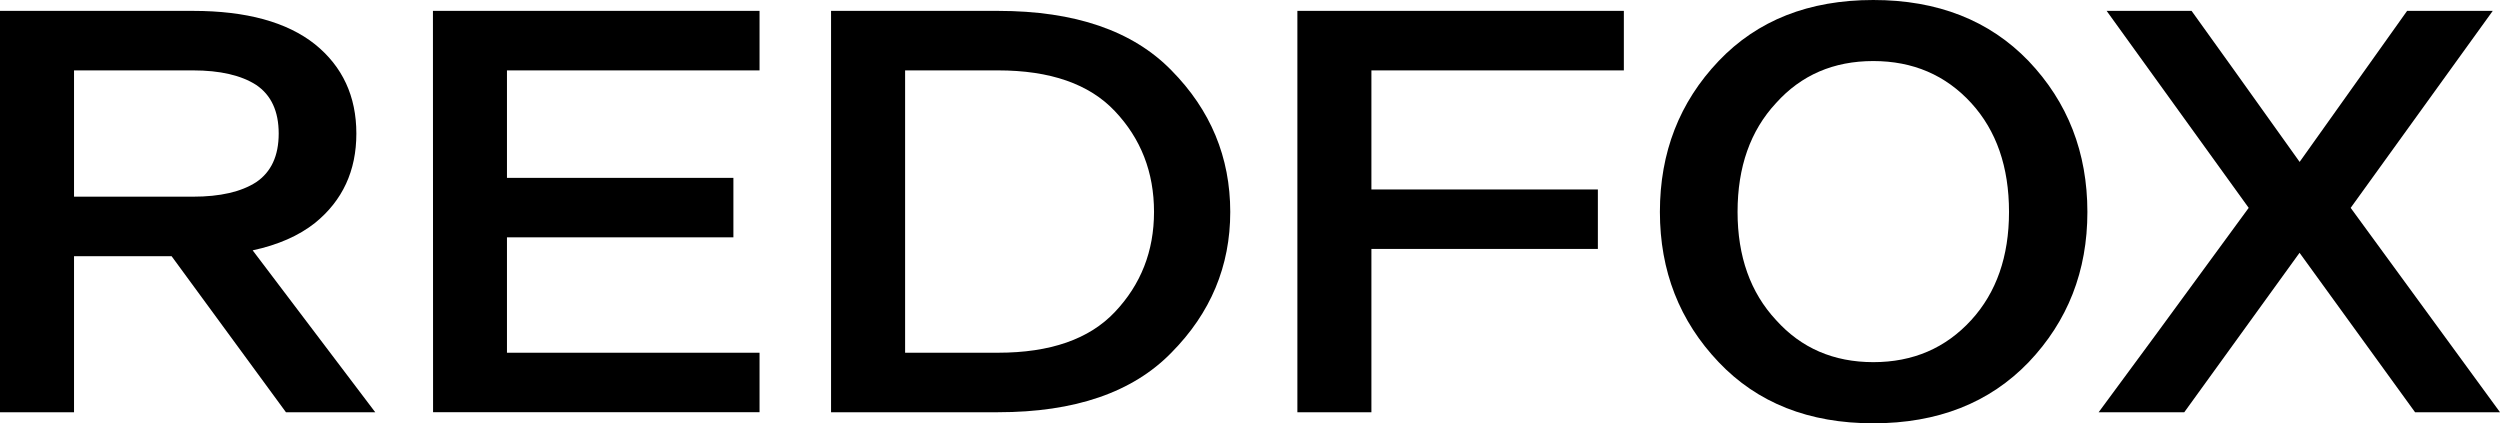
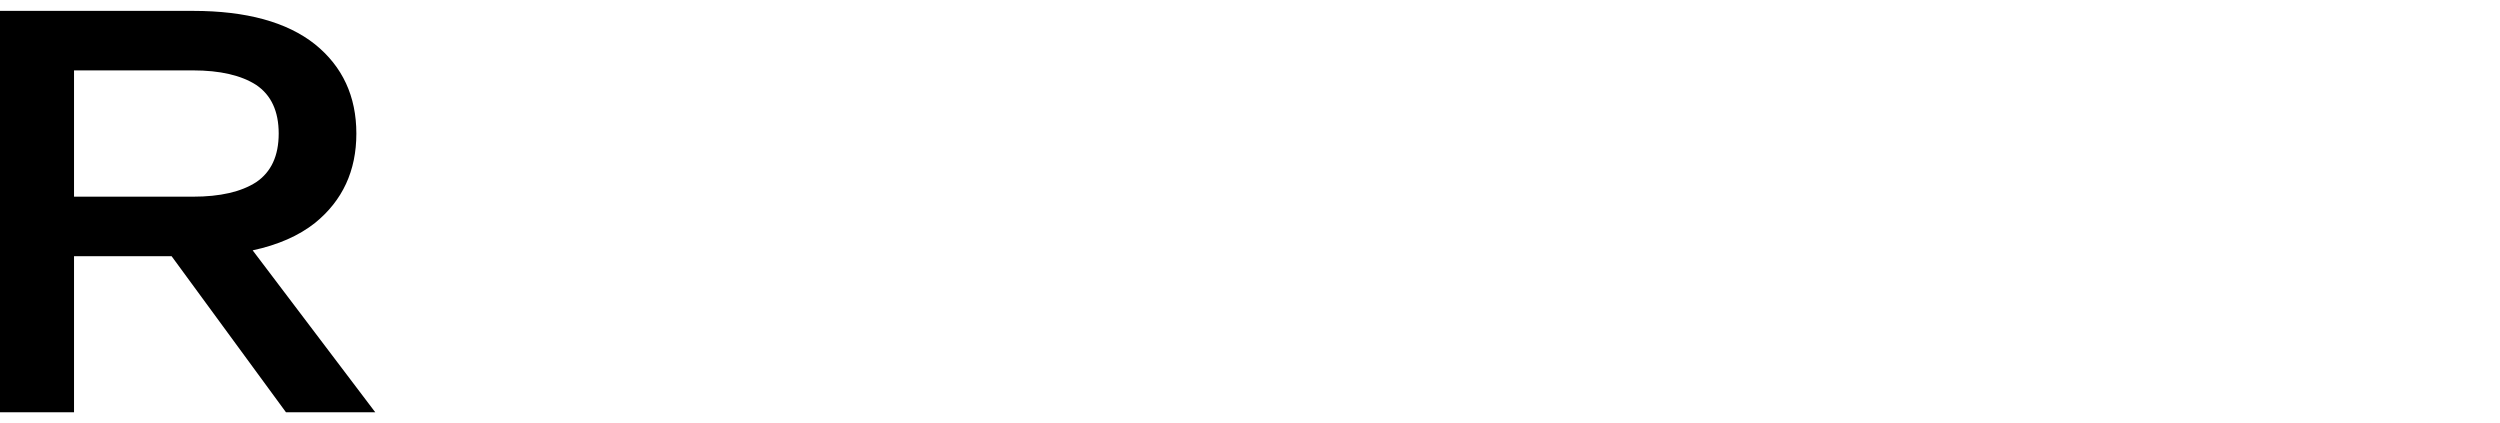
<svg xmlns="http://www.w3.org/2000/svg" viewBox="0 0 941.88 159.41">
  <g id="레이어_2" data-name="레이어 2">
    <g id="레이어_1-2" data-name="레이어 1">
      <path d="M141.37,155.31H107.73Q96.41,139.79,64.65,96.52H27.89v58.79H0V4.1H72.73q30.09,0,45.94,12.58,15.58,12.59,15.59,33.63T118.67,84q-9.15,7.24-23.48,10.32Q109.76,113.47,141.37,155.31ZM96.52,32Q88,26.53,72.73,26.52H27.89V74.1H72.73q15.31,0,23.79-5.47Q105,62.89,105,50.31T96.52,32Z" />
-       <path d="M163.11,4.1H286.16V26.52H191V67h85.31V89.41H191v43.48h95.16v22.42h-123Z" />
-       <path d="M341.26,155.31H313.1V4.1H376q43.47,0,65.35,22.42,22.14,22.42,22.15,53.32,0,30.63-22.15,53Q419.46,155.32,376,155.31ZM420,41.84q-14.49-15.32-44-15.32H341V132.89h35q29.52,0,44-15.31Q434.77,102,434.78,79.84,434.78,57.43,420,41.84Z" />
-       <path d="M488.79,4.1h123V26.52H516.68V71.37H602V93.79H516.68v61.52H488.79Z" />
-       <path d="M647.52,136.45q-22.14-23.25-22.15-56.61,0-33.63,22.15-56.87Q669.39,0,705.76,0t58.52,23q22.14,23.24,22.15,56.87,0,33.36-22.15,56.61-22.15,23-58.52,23T647.52,136.45Zm95.16-97.62Q728.19,23,705.76,23T669.12,38.83q-14.49,15.59-14.49,41,0,25.16,14.49,40.75,14.22,15.85,36.64,15.86t36.92-15.86Q756.9,105,756.9,79.84,756.9,54.42,742.68,38.83Z" />
-       <path d="M906.88,4.1h32.27q-13.7,19-53.53,74.21,15.93,21.82,56.26,77h-32q-12-16.49-43.52-60.07-16.07,22.16-43.43,60.07H790.67q14.52-19.53,56.53-77Q831.89,57.1,793.68,4.1h32Q837.1,19.93,866.39,61,881.51,39.76,906.88,4.1Z" />
    </g>
  </g>
</svg>